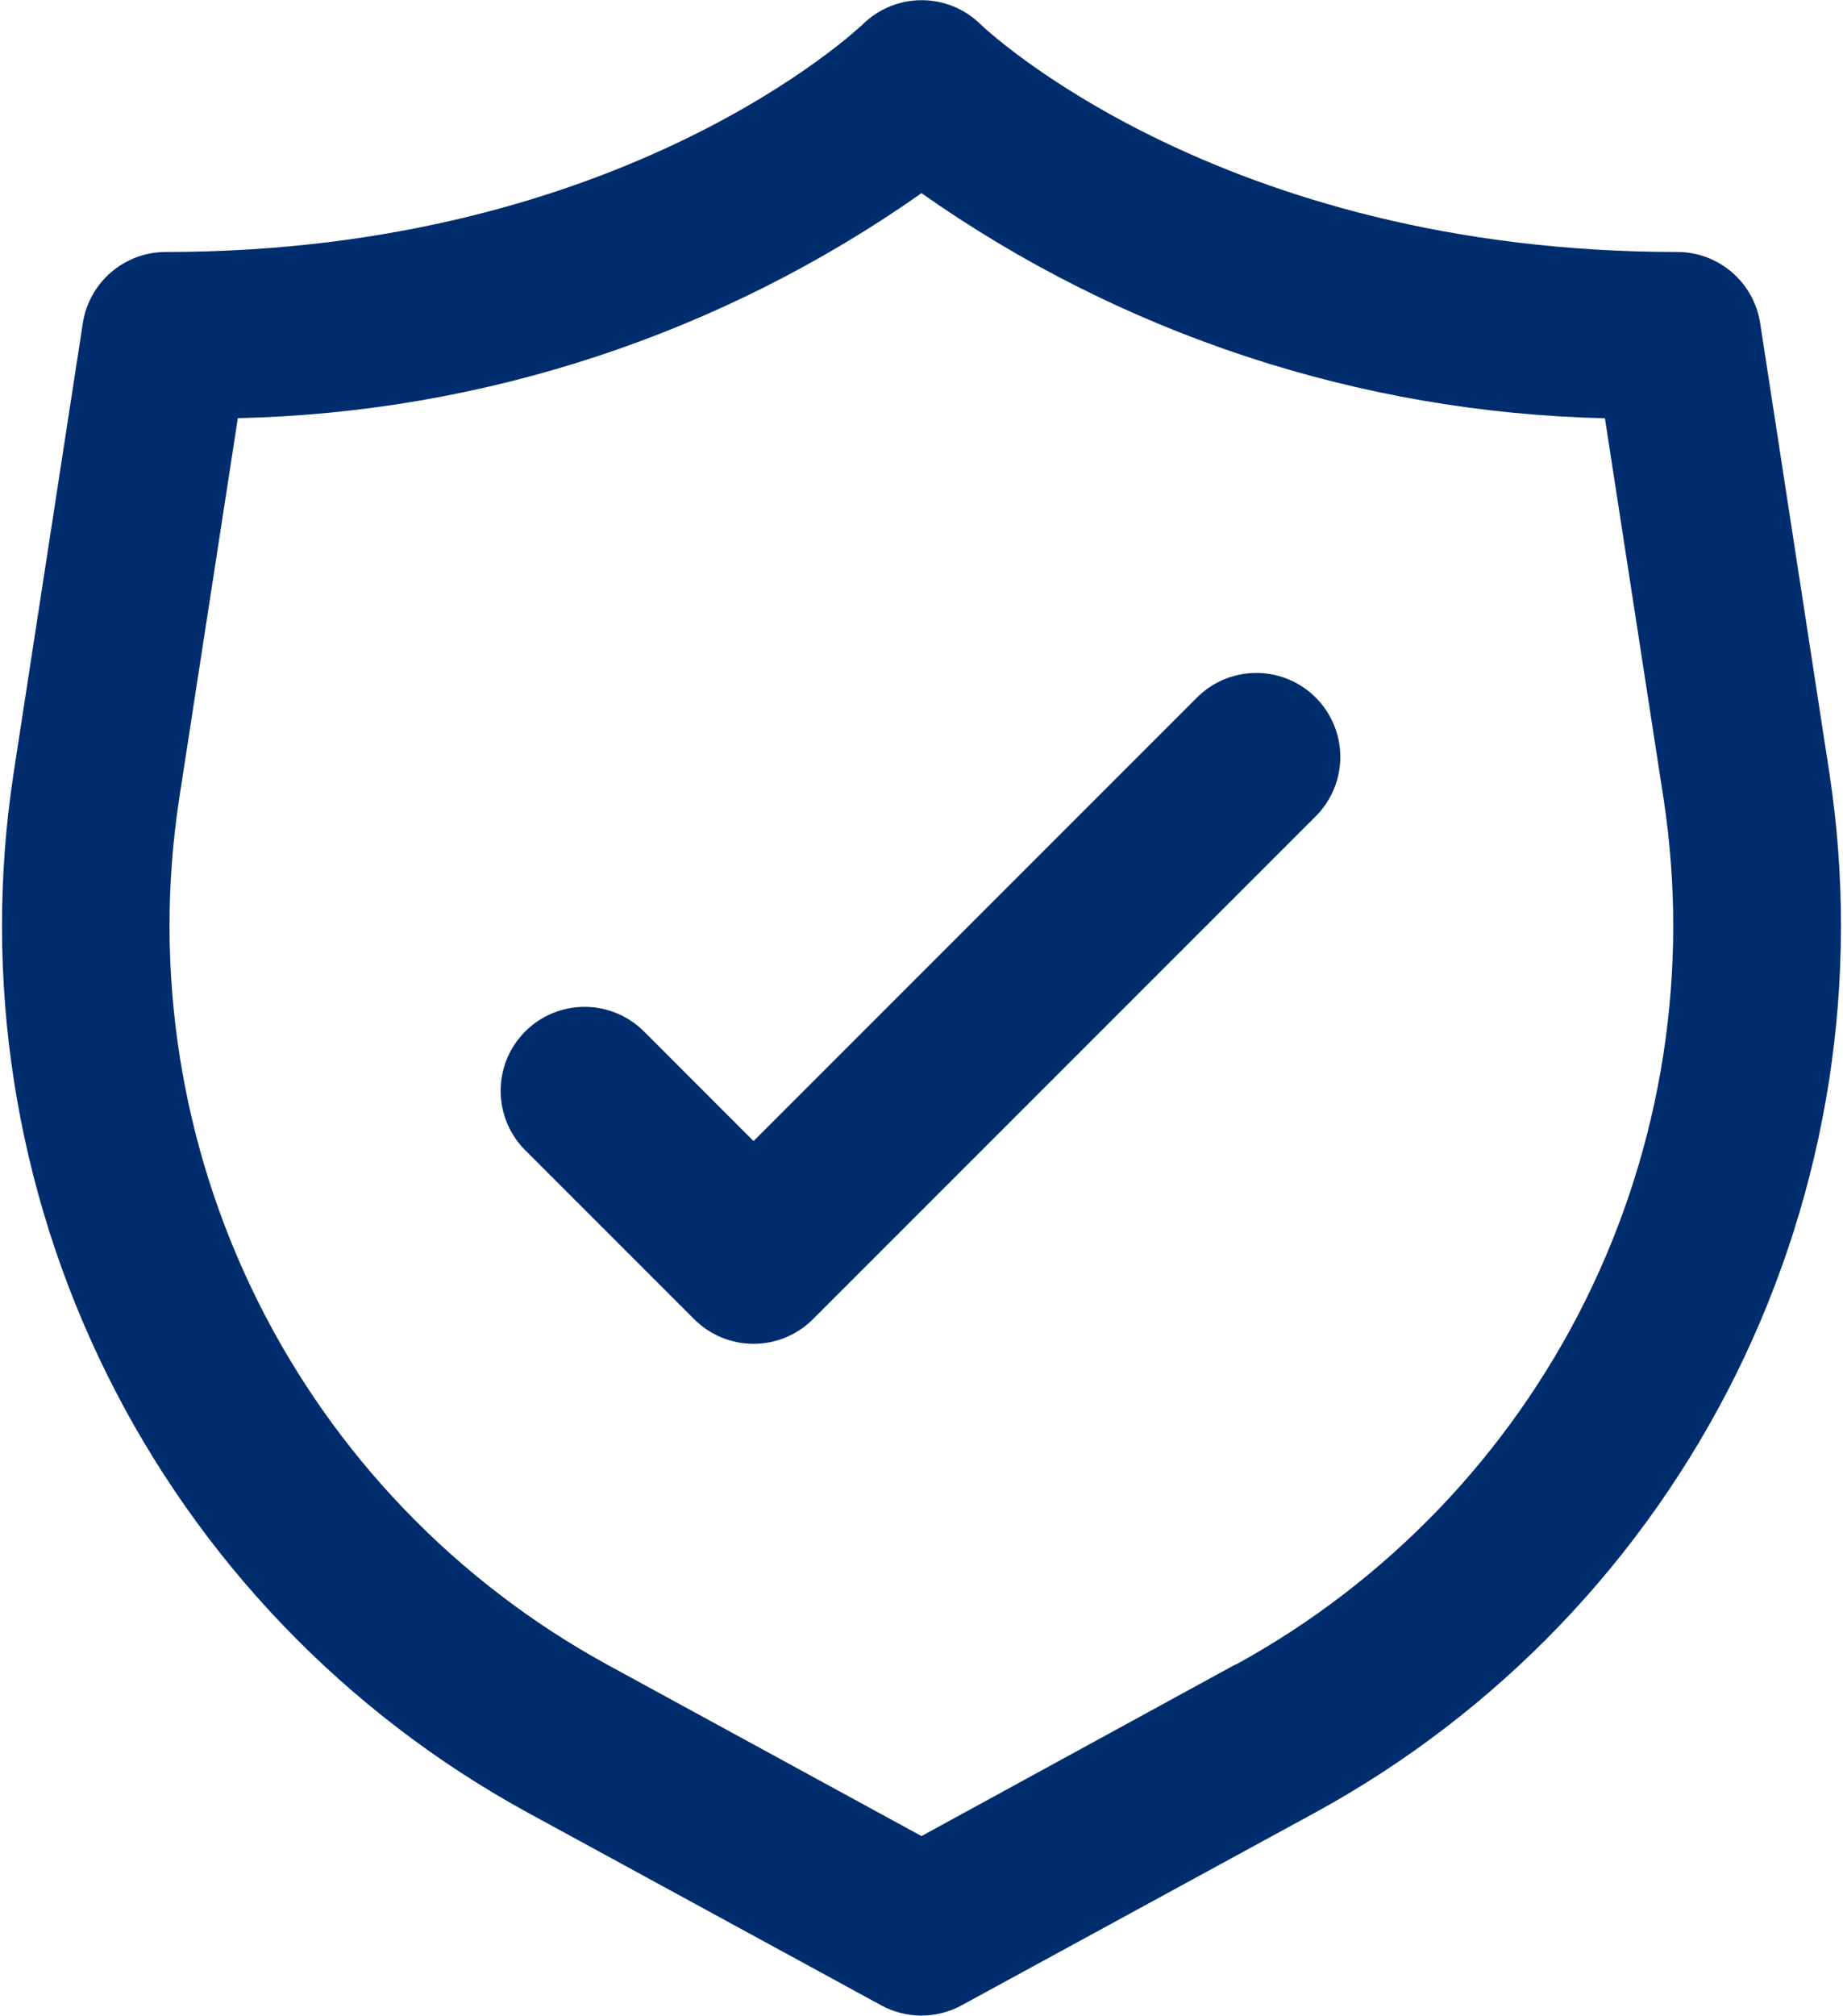
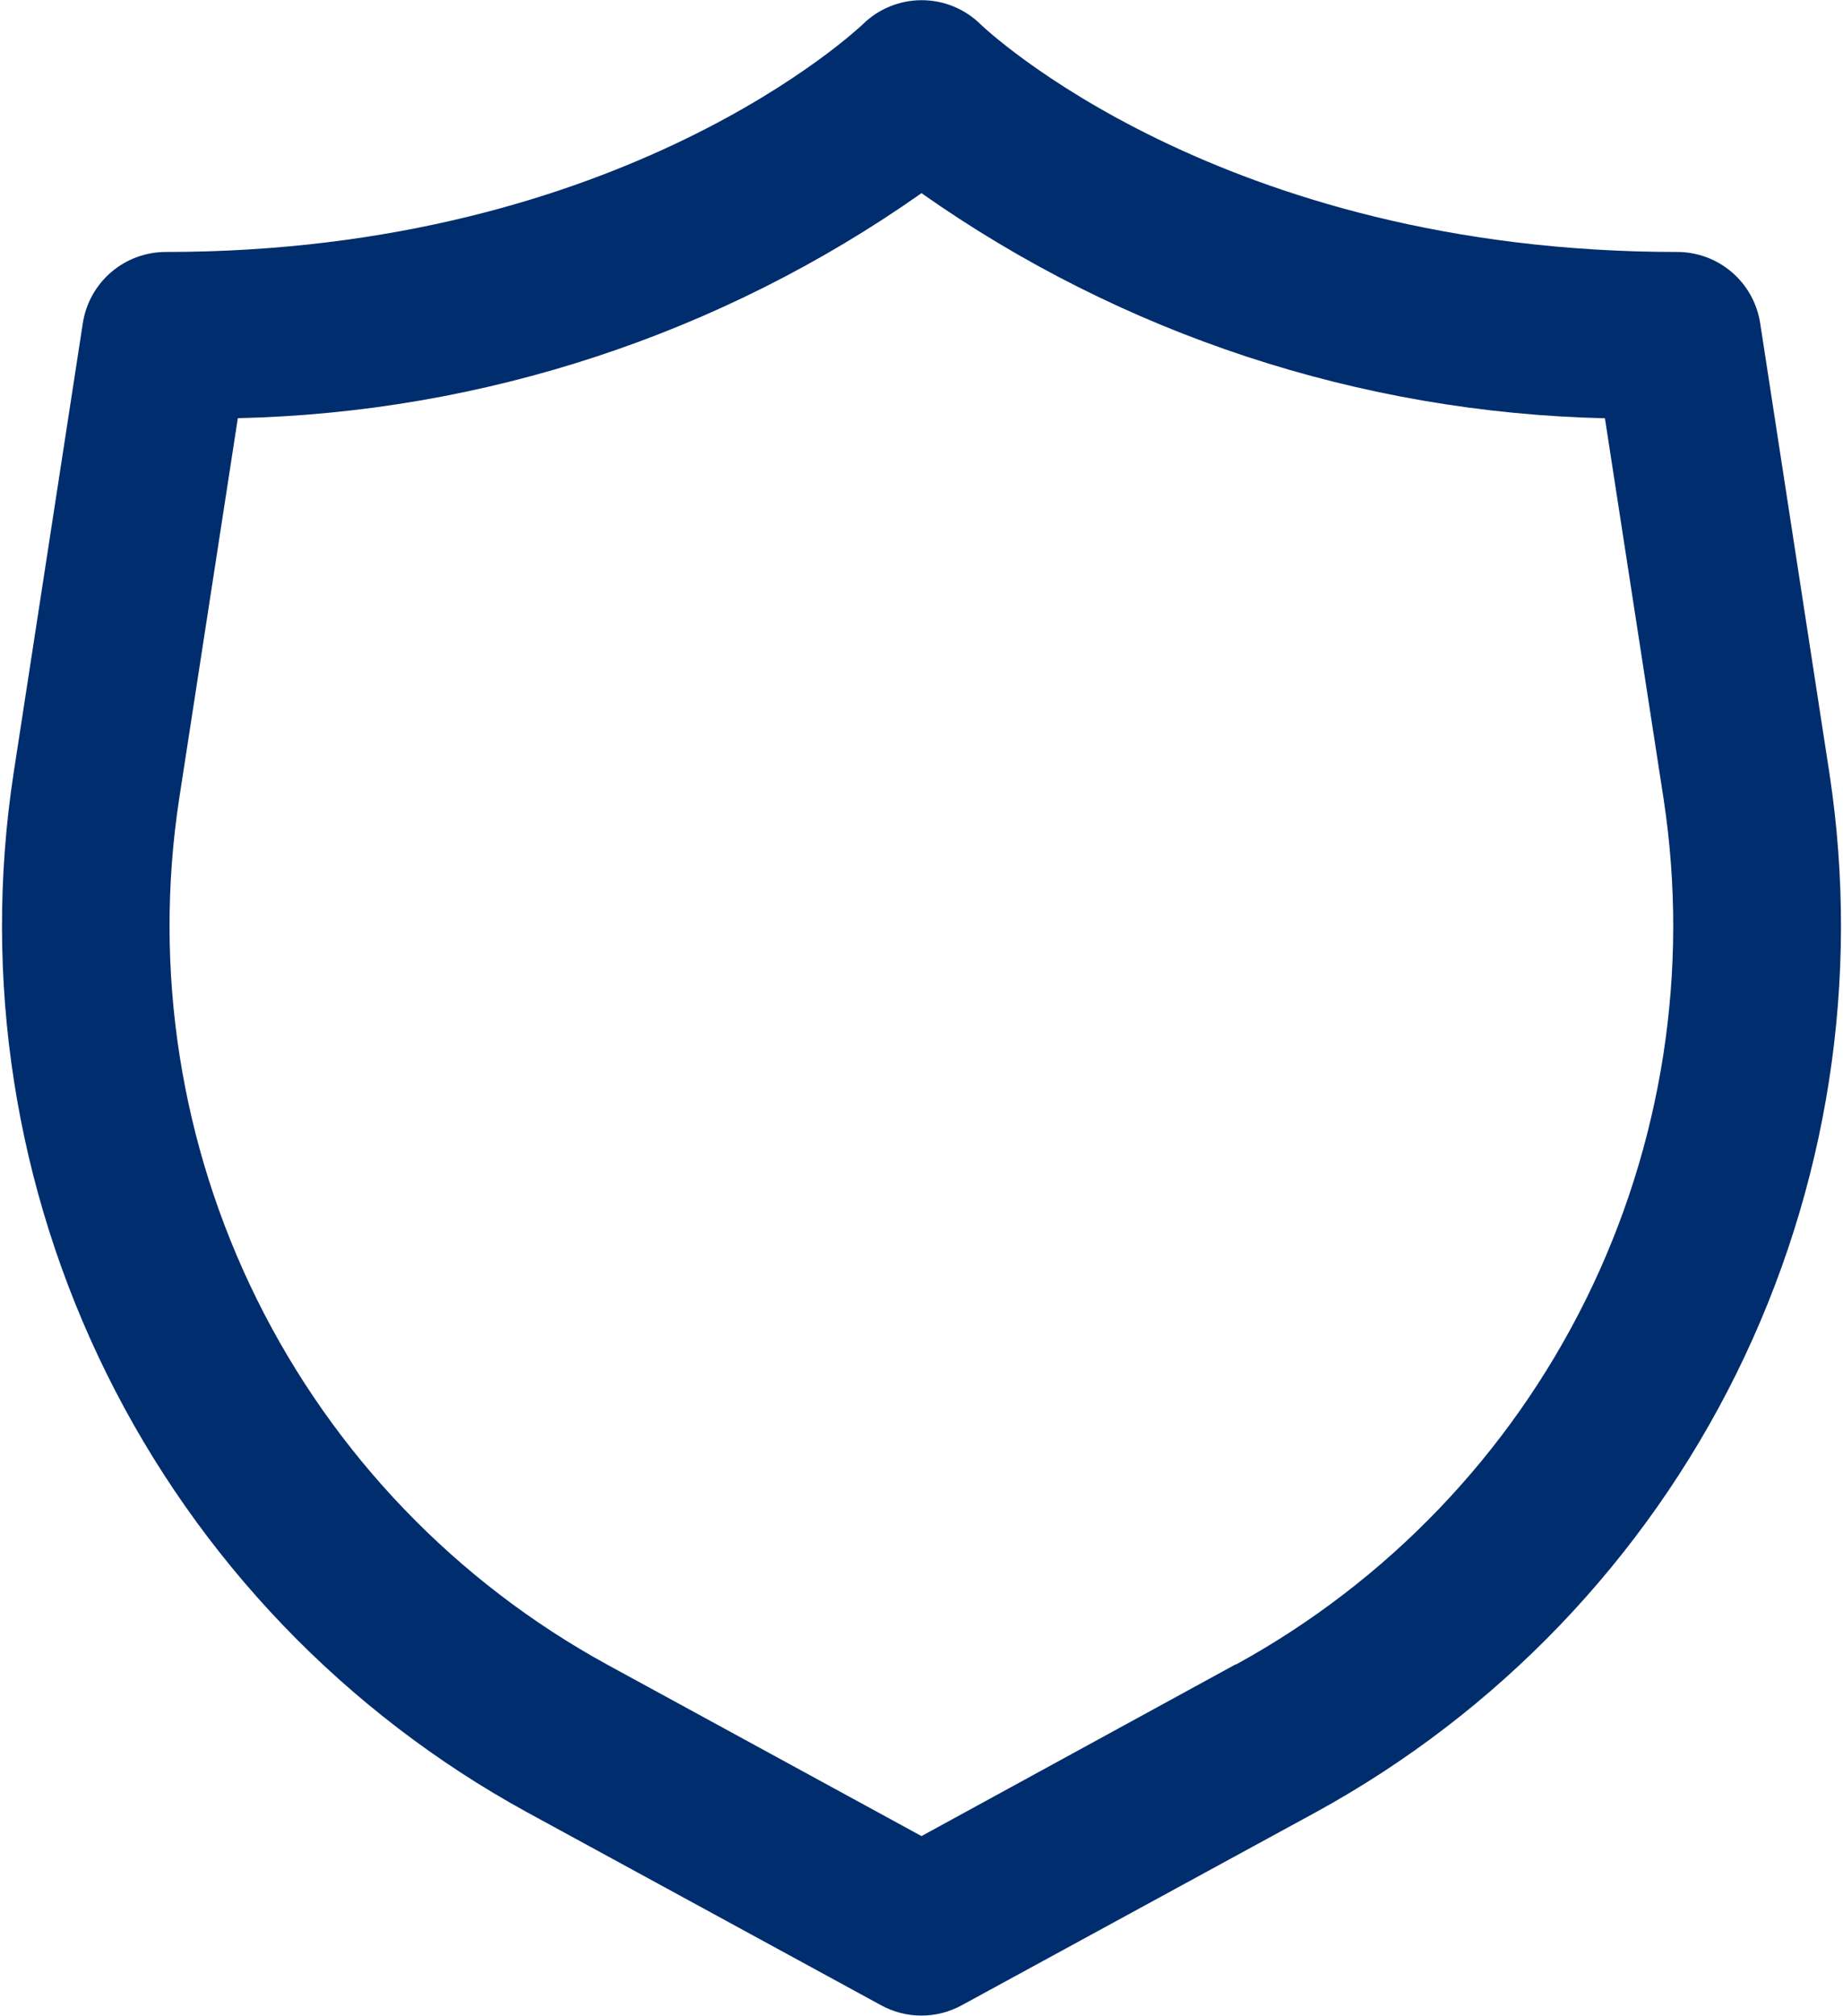
<svg xmlns="http://www.w3.org/2000/svg" width="428" height="468" viewBox="0 0 428 468" fill="none">
  <path d="M424.873 179.712L408.766 75.036C408.058 70.433 405.727 66.236 402.193 63.203C398.659 60.17 394.157 58.502 389.5 58.5C282.894 58.5 228.255 6.162 227.787 5.713C224.133 2.082 219.191 0.043 214.039 0.043C208.888 0.043 203.945 2.082 200.292 5.713C199.746 6.162 145.107 58.5 38.5 58.5C33.843 58.502 29.341 60.17 25.807 63.203C22.274 66.236 19.942 70.433 19.234 75.036L3.127 179.712C-4.097 227.262 3.465 275.884 24.79 318.994C46.114 362.104 80.172 397.619 122.35 420.732L204.64 465.582C207.505 467.145 210.717 467.965 213.981 467.965C217.245 467.965 220.456 467.145 223.321 465.582L305.611 420.732C347.797 397.625 381.862 362.112 403.194 319.001C424.526 275.891 432.094 227.266 424.873 179.712V179.712ZM286.969 386.412L214 426.289L141.031 386.49C105.867 367.24 77.469 337.65 59.68 301.724C41.892 265.799 35.574 225.275 41.581 185.64L55.231 97.09C112.165 95.816 167.433 77.631 214 44.85C260.549 77.627 315.795 95.818 372.711 97.11L386.361 185.64C392.373 225.269 386.064 265.788 368.286 301.713C350.509 337.637 322.122 367.232 286.969 386.49V386.412Z" fill="#002D6D" />
-   <path d="M278.214 161.713L175 264.927L149.787 239.713C147.988 237.851 145.836 236.365 143.457 235.343C141.078 234.321 138.519 233.783 135.93 233.761C133.341 233.738 130.773 234.232 128.377 235.212C125.98 236.193 123.803 237.641 121.972 239.472C120.141 241.303 118.693 243.48 117.713 245.876C116.732 248.273 116.239 250.84 116.261 253.43C116.284 256.019 116.822 258.578 117.844 260.957C118.866 263.336 120.351 265.488 122.214 267.286L161.214 306.286C164.871 309.942 169.83 311.996 175 311.996C180.171 311.996 185.13 309.942 188.787 306.286L305.787 189.286C309.339 185.609 311.304 180.683 311.26 175.57C311.216 170.457 309.165 165.566 305.549 161.951C301.934 158.335 297.043 156.285 291.93 156.24C286.817 156.196 281.892 158.161 278.214 161.713V161.713Z" fill="#002D6D" />
</svg>